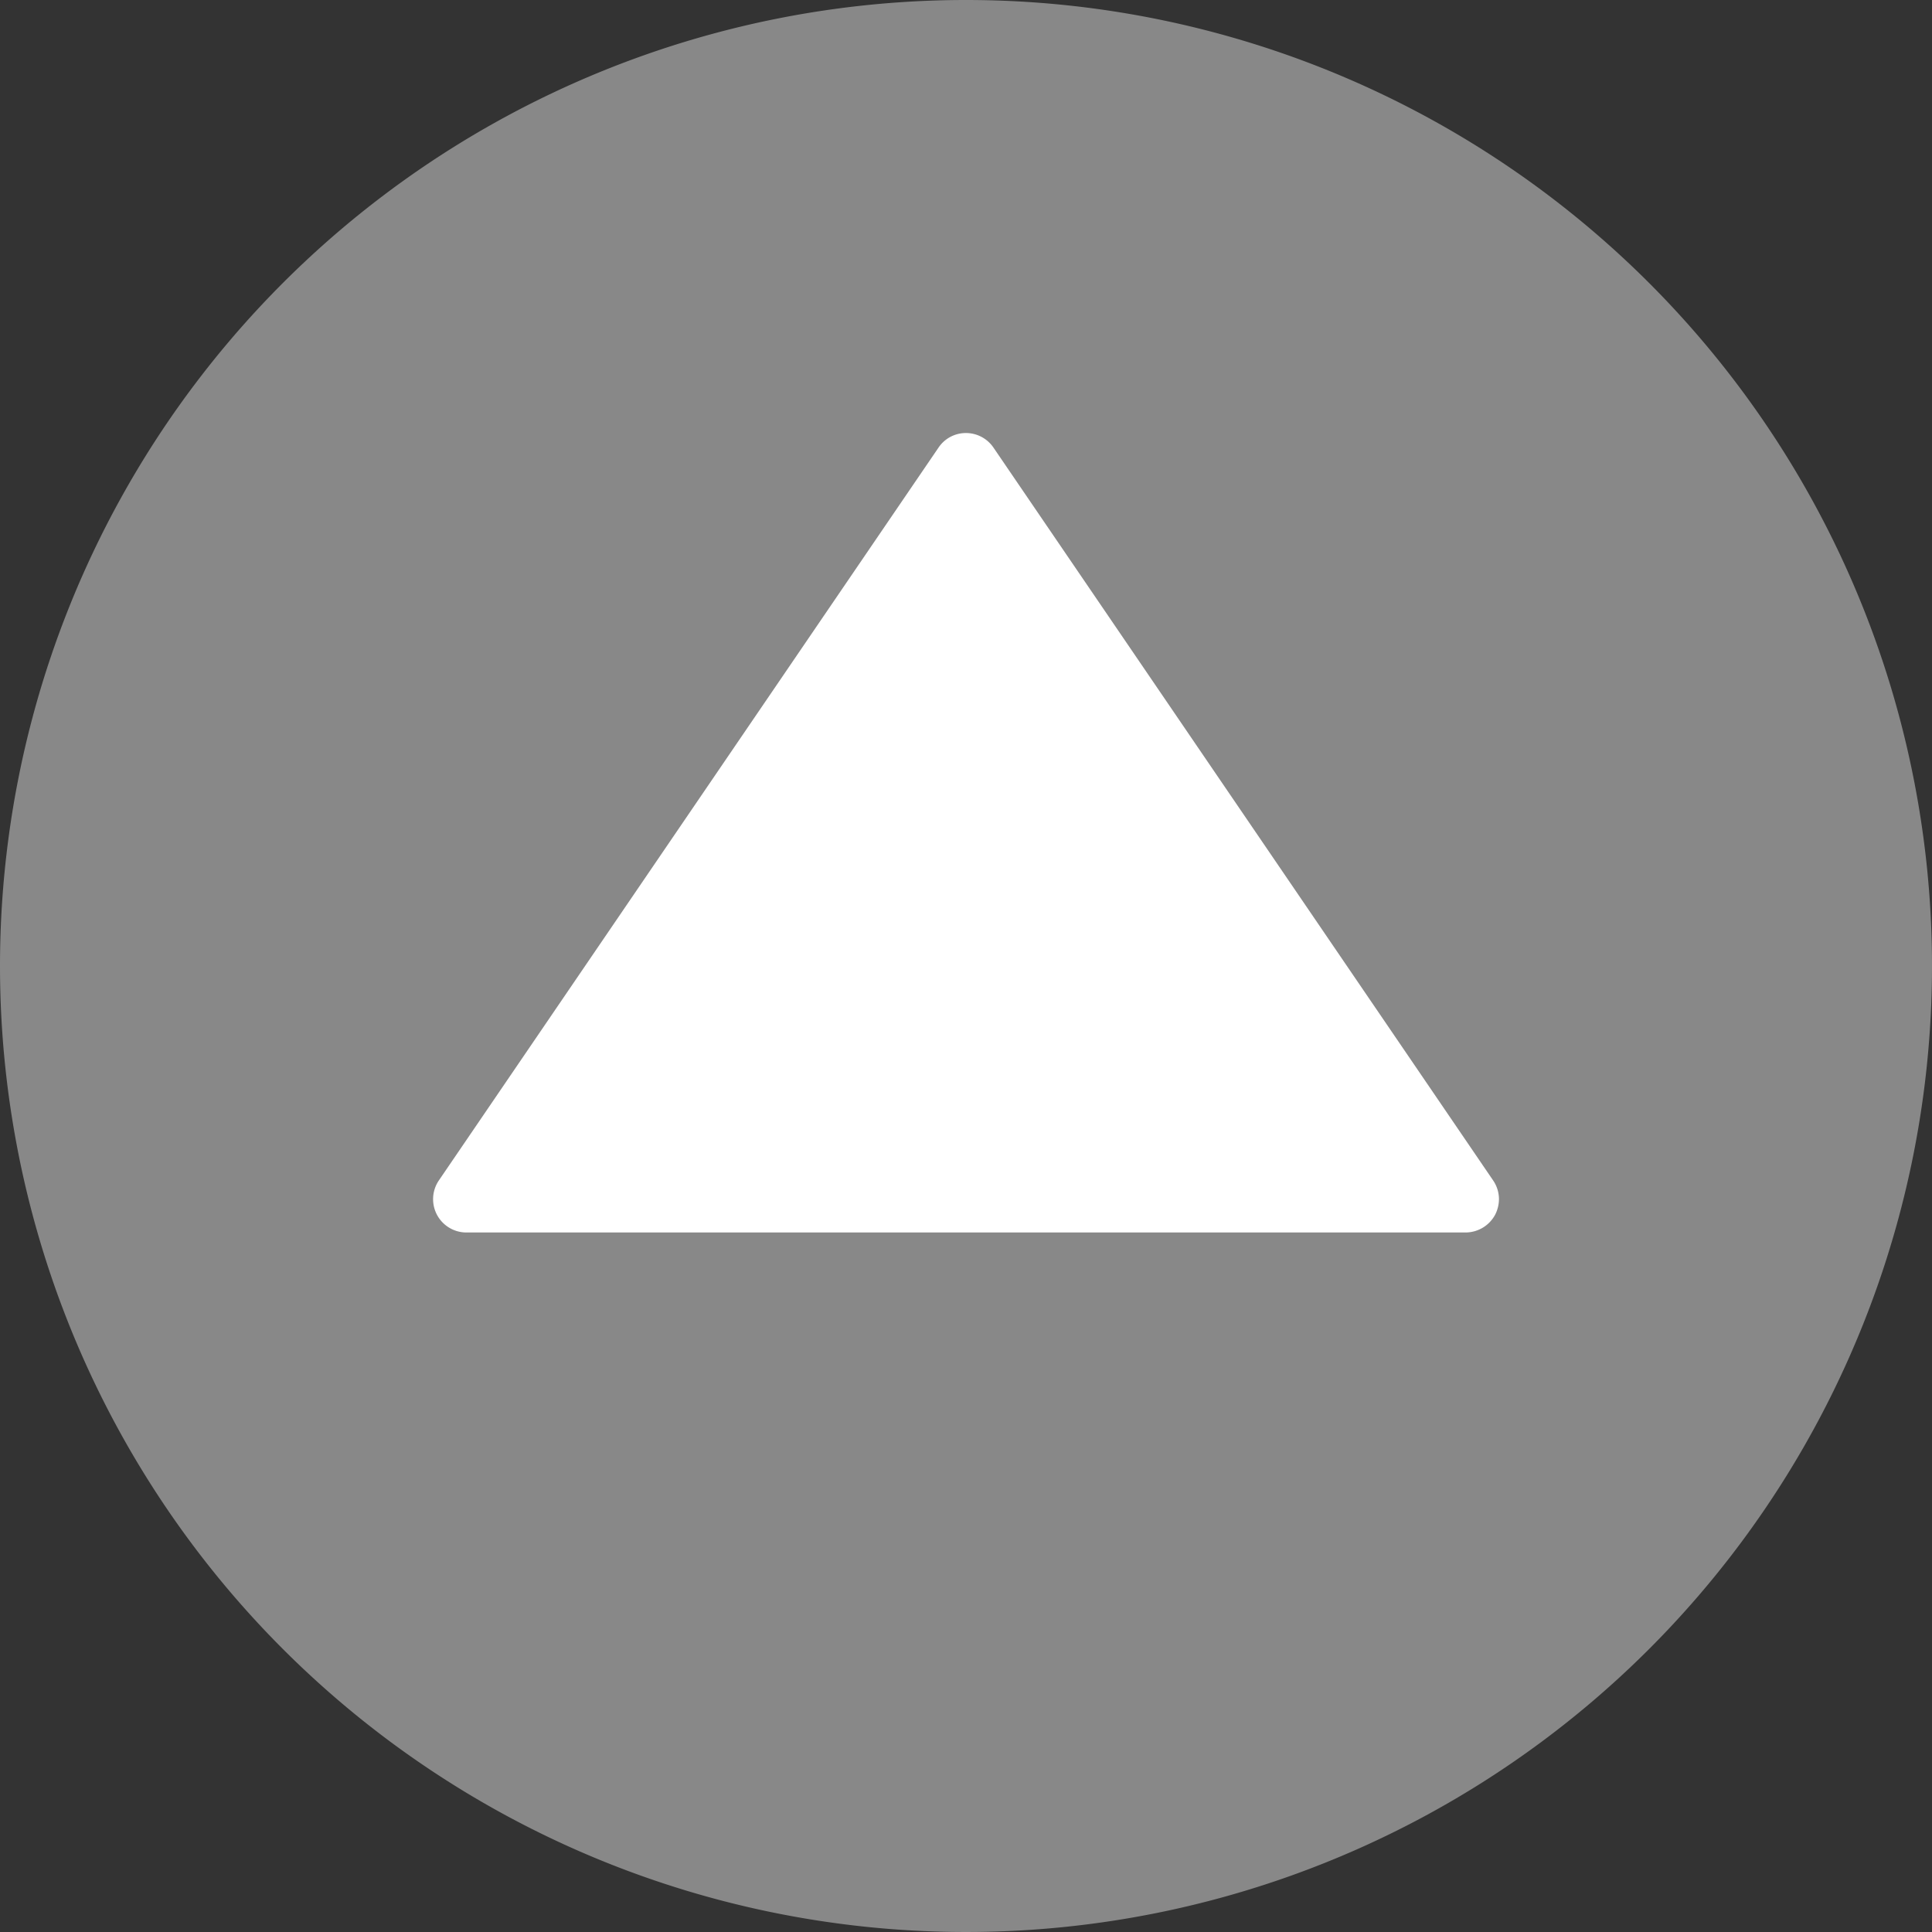
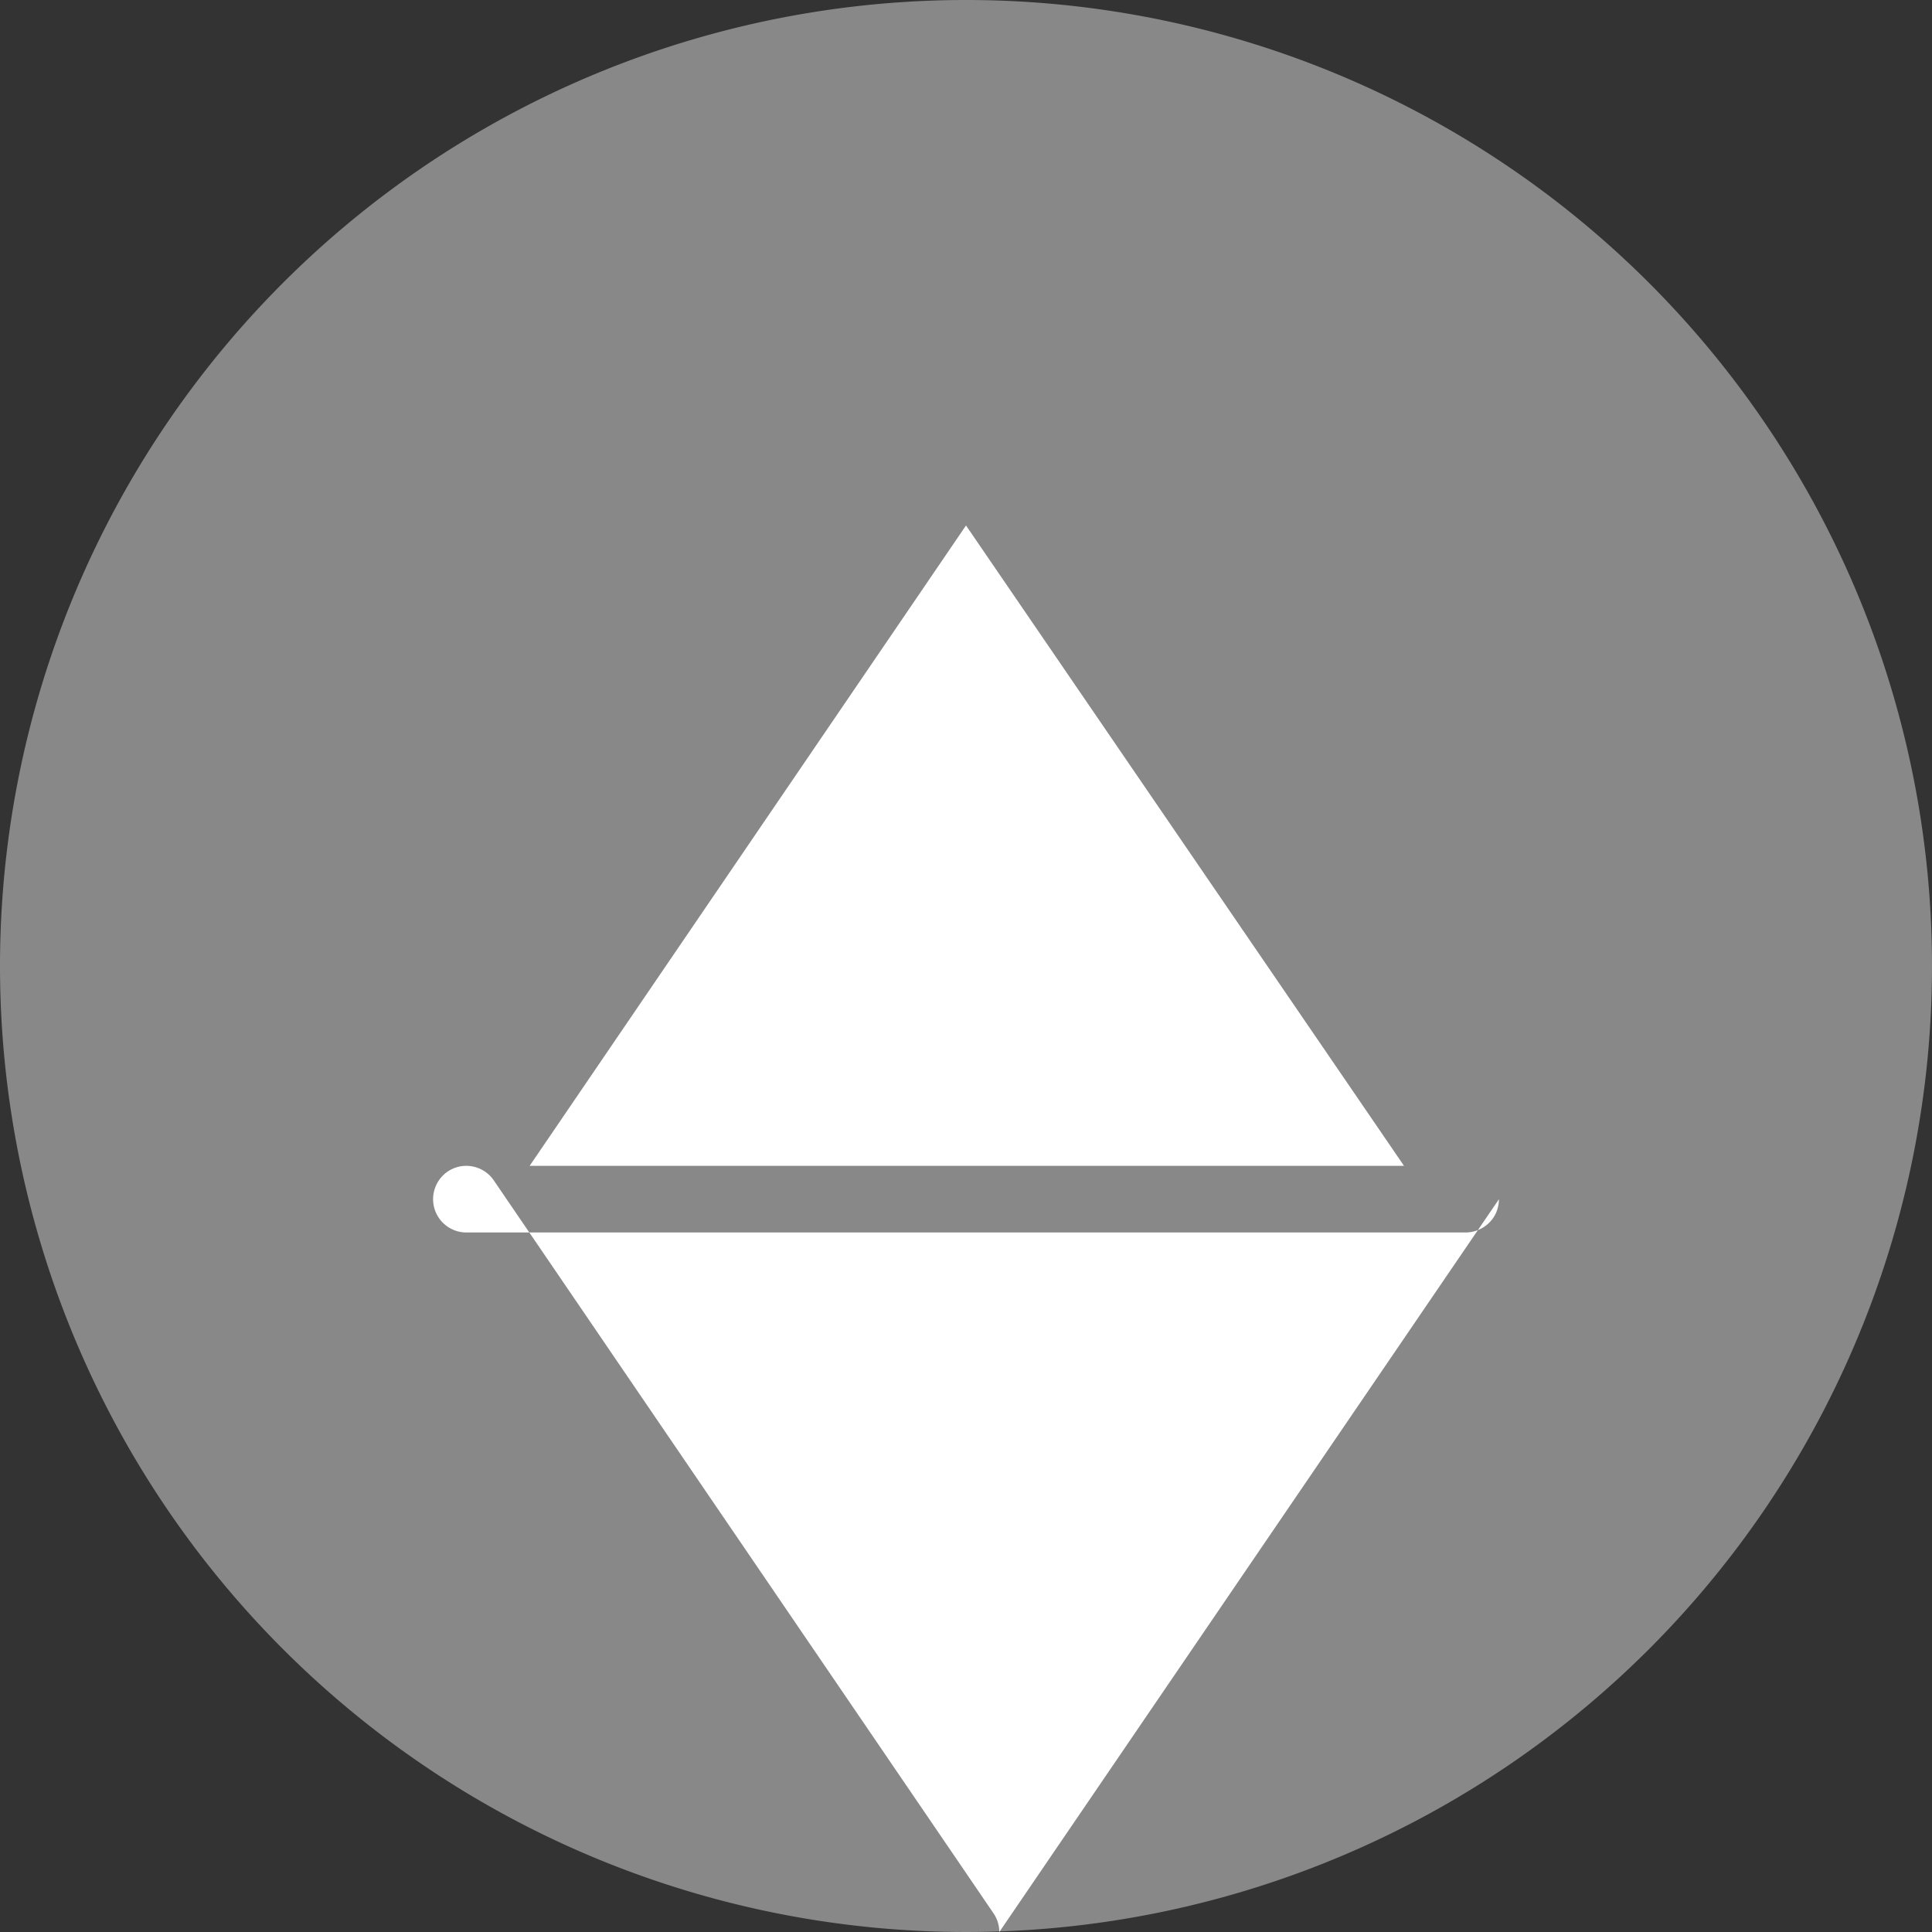
<svg xmlns="http://www.w3.org/2000/svg" width="46.4" height="46.4" viewBox="0 0 46.4 46.4">
  <rect x="0" y="0" width="46.4" height="46.4" fill="#333333" stroke="none" />
  <defs>
    <style>
      .f2bec637-0e83-4eca-b29c-d6f77619d2be {
        fill: #888888;
      }

      .a4e606ab-199a-4cd9-9f56-3a6520cfed8d {
        fill: #fff;
      }

    </style>
  </defs>
  <title>Asset 1</title>
  <g id="766a9bb8-7305-4f49-b322-994ec6719933" data-name="Layer 2">
    <g id="1906d5c0-5fed-4ed8-a1b2-e178eb309836" data-name="Layer 1">
      <path class="f2bec637-0e83-4eca-b29c-d6f77619d2be" d="M23.2,0A23.2,23.2,0,1,1,0,23.2,23.2,23.2,0,0,1,23.2,0Z" />
-       <path class="a4e606ab-199a-4cd9-9f56-3a6520cfed8d" d="M23.2,11.2l12,17.6h-24Z" />
-       <path class="a4e606ab-199a-4cd9-9f56-3a6520cfed8d" d="M36,28.8a.84.84,0,0,1-.09.37.81.81,0,0,1-.71.43h-24a.8.8,0,0,1-.66-1.25l12-17.6a.79.79,0,0,1,.66-.35.8.8,0,0,1,.66.35l12,17.6a.8.8,0,0,1,.14.45ZM12.72,28h21L23.2,12.62Z" />
+       <path class="a4e606ab-199a-4cd9-9f56-3a6520cfed8d" d="M36,28.8a.84.84,0,0,1-.09.37.81.81,0,0,1-.71.43h-24a.8.8,0,0,1-.66-1.25a.79.79,0,0,1,.66-.35.8.8,0,0,1,.66.35l12,17.6a.8.8,0,0,1,.14.45ZM12.72,28h21L23.2,12.62Z" />
    </g>
  </g>
</svg>